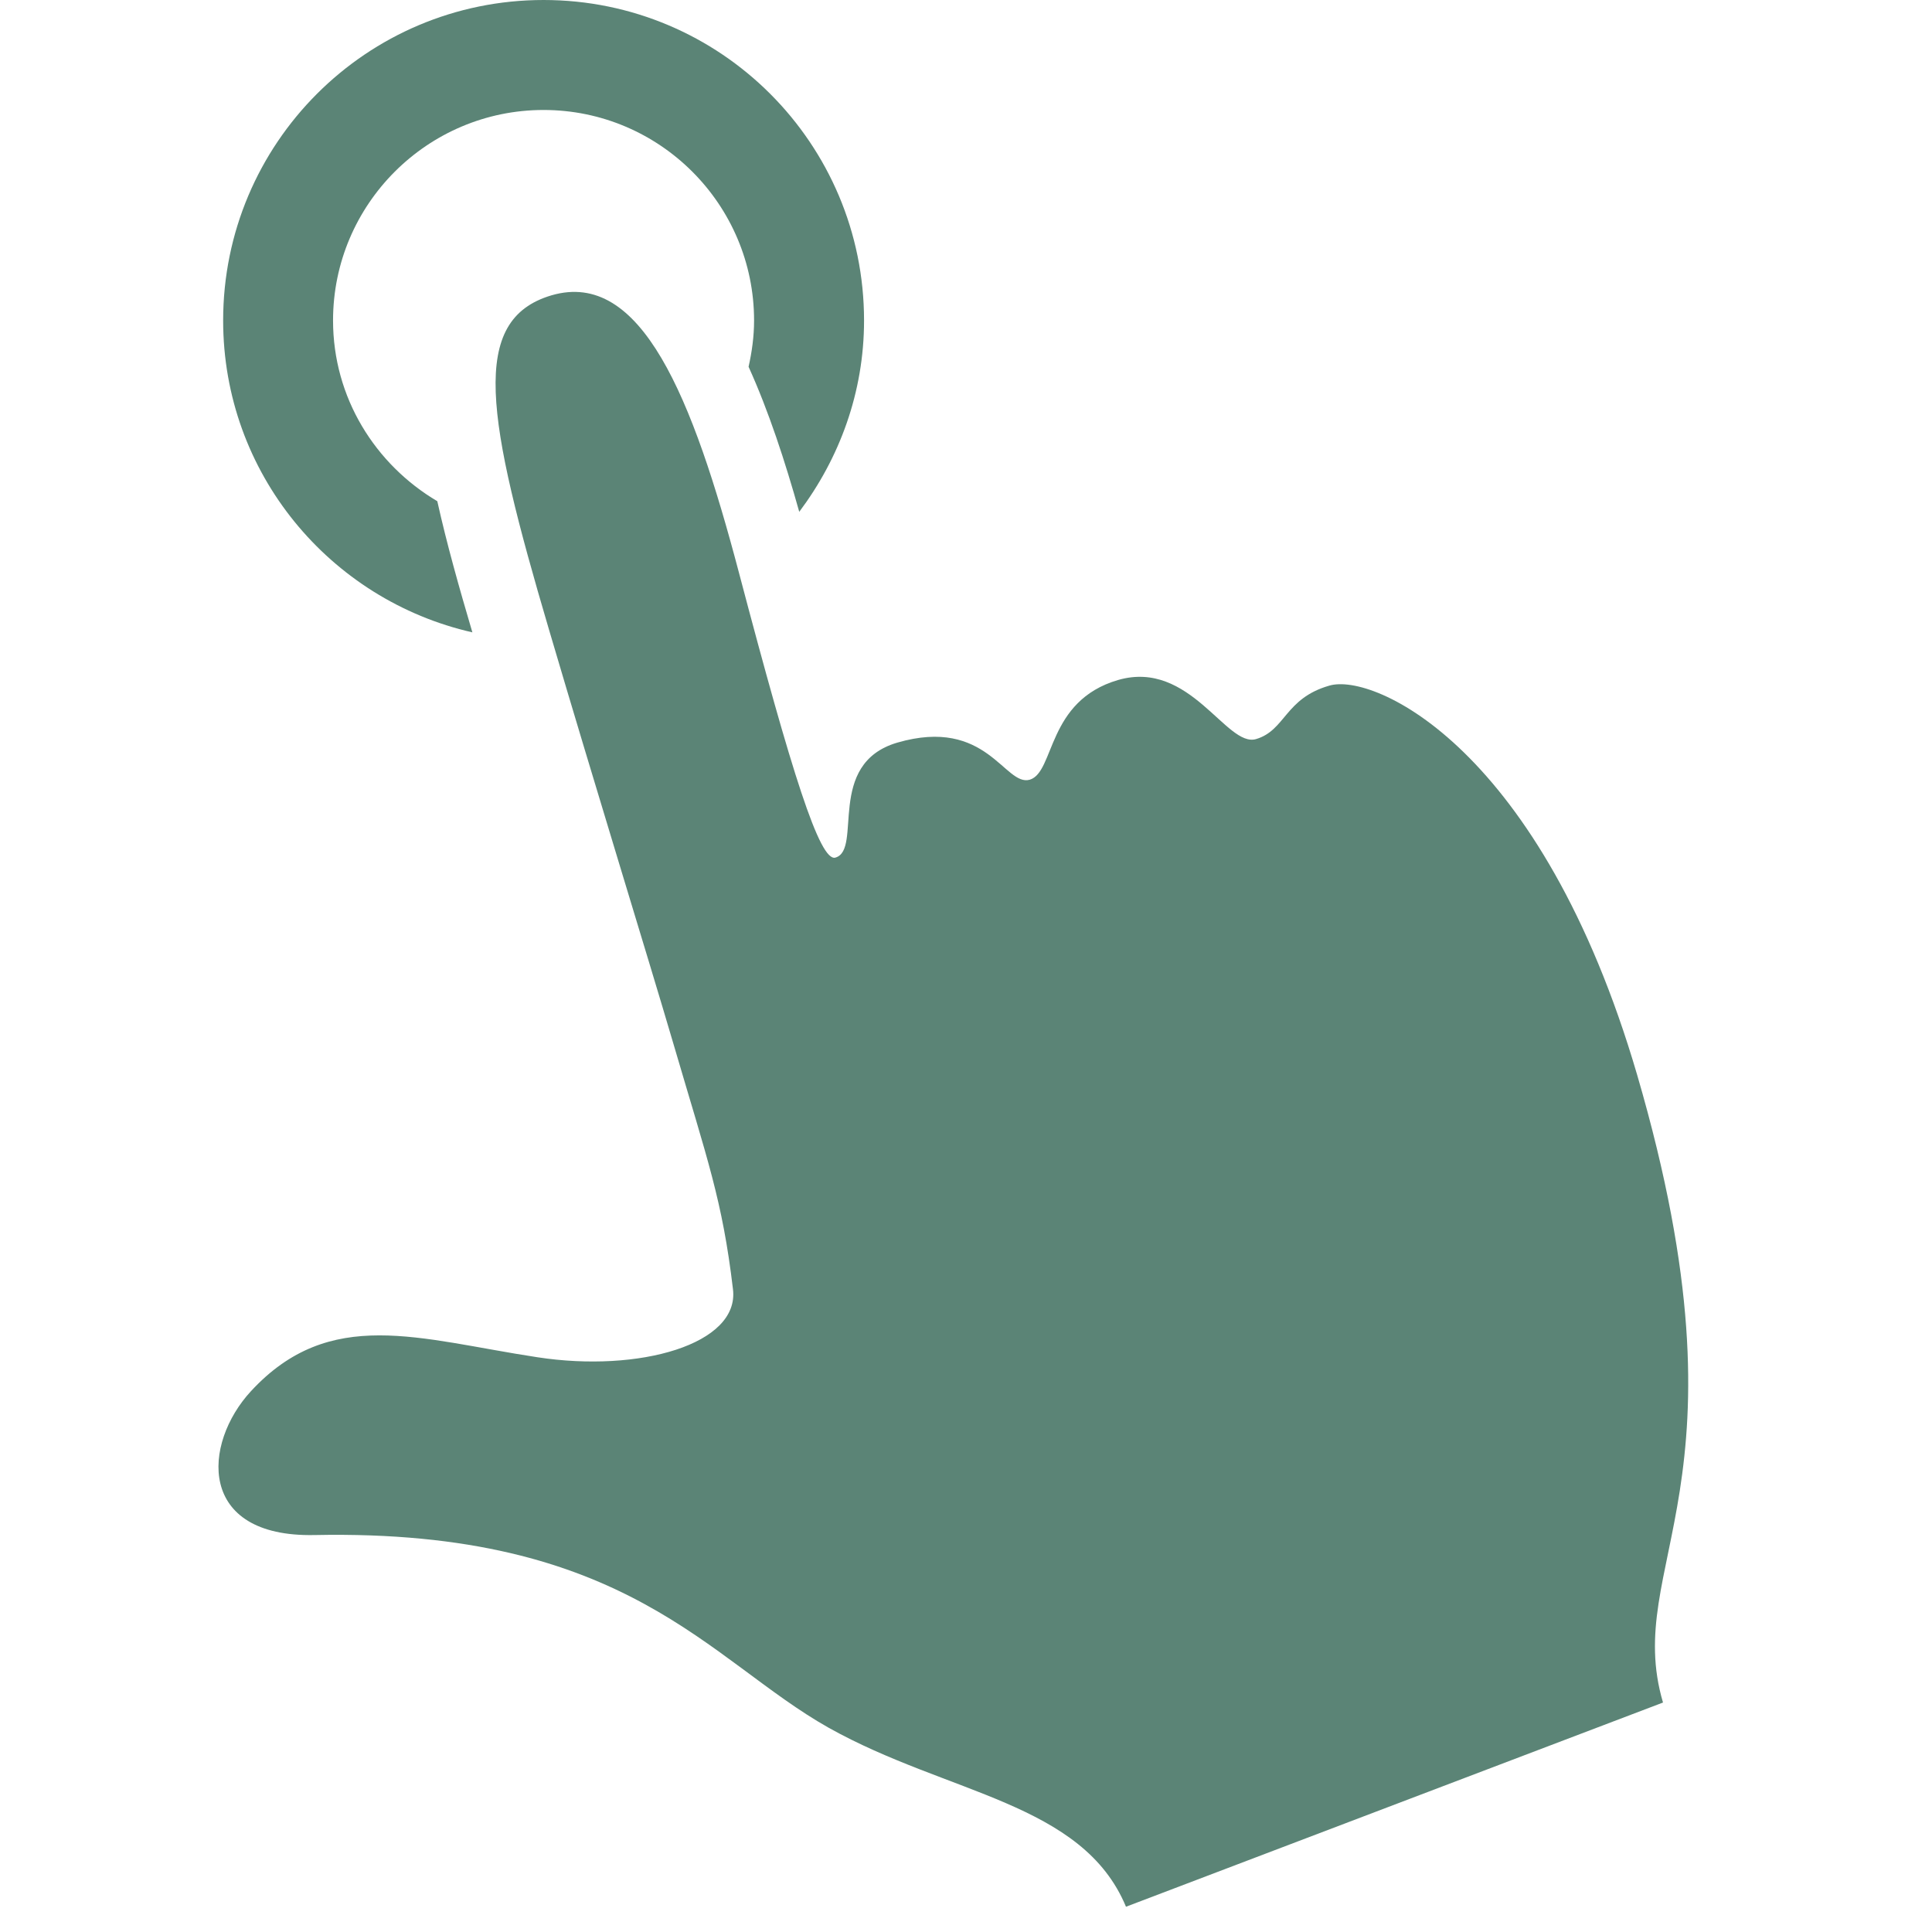
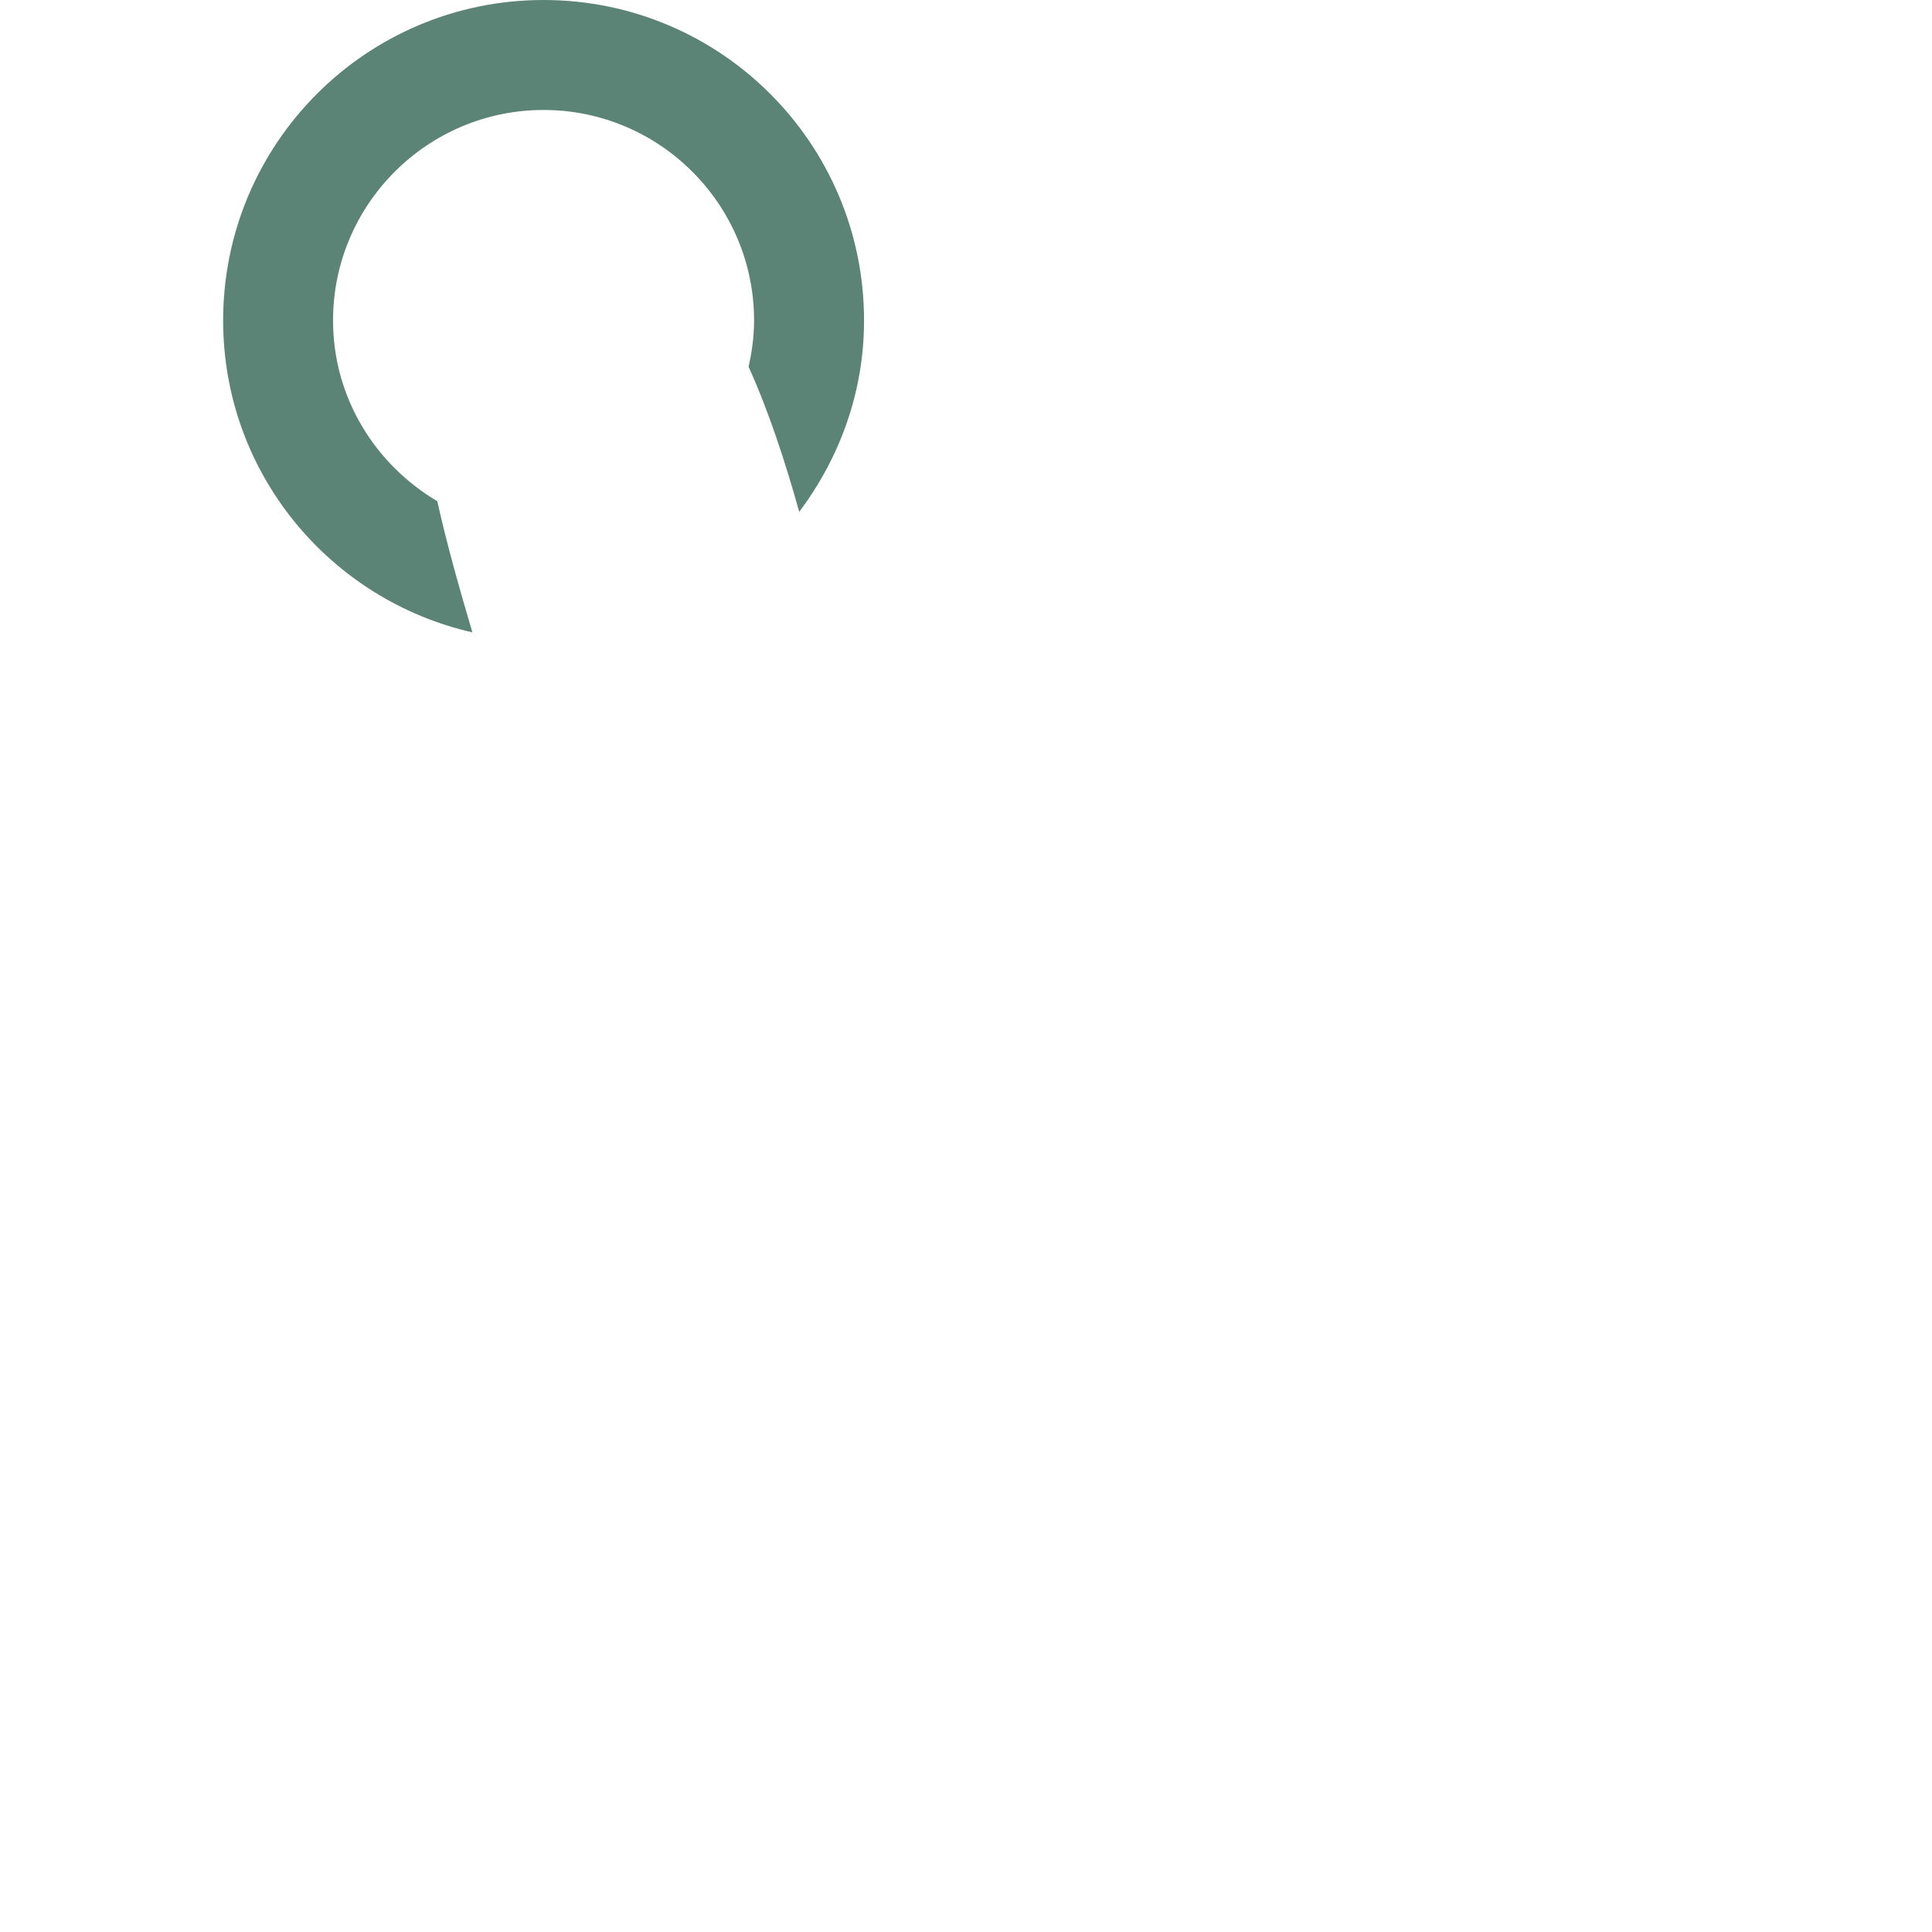
<svg xmlns="http://www.w3.org/2000/svg" width="26" height="26" viewBox="0 0 26 26" fill="none">
  <g clip-path="url(#clip0_208_253)">
    <path d="M6.357 8.51C6.181 7.914 6.012 7.317 5.885 6.745C5.05 6.251 4.482 5.352 4.482 4.313C4.482 2.75 5.753 1.48 7.315 1.48C8.877 1.48 10.148 2.751 10.148 4.313C10.148 4.528 10.119 4.735 10.074 4.936C10.345 5.533 10.564 6.205 10.756 6.888C11.296 6.168 11.628 5.283 11.628 4.313C11.628 1.93 9.698 0 7.315 0C4.932 0 3.003 1.93 3.003 4.313C3.003 6.365 4.438 8.074 6.357 8.51Z" fill="#5B8476" />
-     <path d="M3.378 18.721C4.441 17.572 5.634 18.022 7.231 18.265C8.603 18.476 9.954 18.091 9.864 17.35C9.722 16.151 9.522 15.615 9.067 14.062C8.704 12.827 8.015 10.601 7.388 8.473C6.548 5.626 6.305 4.304 7.423 3.974C8.628 3.623 9.319 5.335 9.945 7.709C10.658 10.411 11.033 11.604 11.243 11.541C11.613 11.435 11.107 10.279 12.075 9.994C13.285 9.642 13.519 10.588 13.858 10.493C14.197 10.391 14.082 9.433 15.047 9.151C16.017 8.871 16.504 10.065 16.904 9.946C17.3 9.829 17.291 9.398 17.889 9.227C18.488 9.049 20.742 10.058 22.032 14.465C23.651 20.006 21.827 21.036 22.38 22.912L15.153 25.66C14.568 24.253 12.756 24.149 11.153 23.252C9.538 22.343 8.441 20.572 4.232 20.658C2.649 20.69 2.724 19.428 3.378 18.721Z" fill="#5B8476" />
  </g>
  <defs>
    <clipPath id="clip0_208_253">
      <rect width="25.66" height="25.66" fill="white" />
    </clipPath>
  </defs>
</svg>